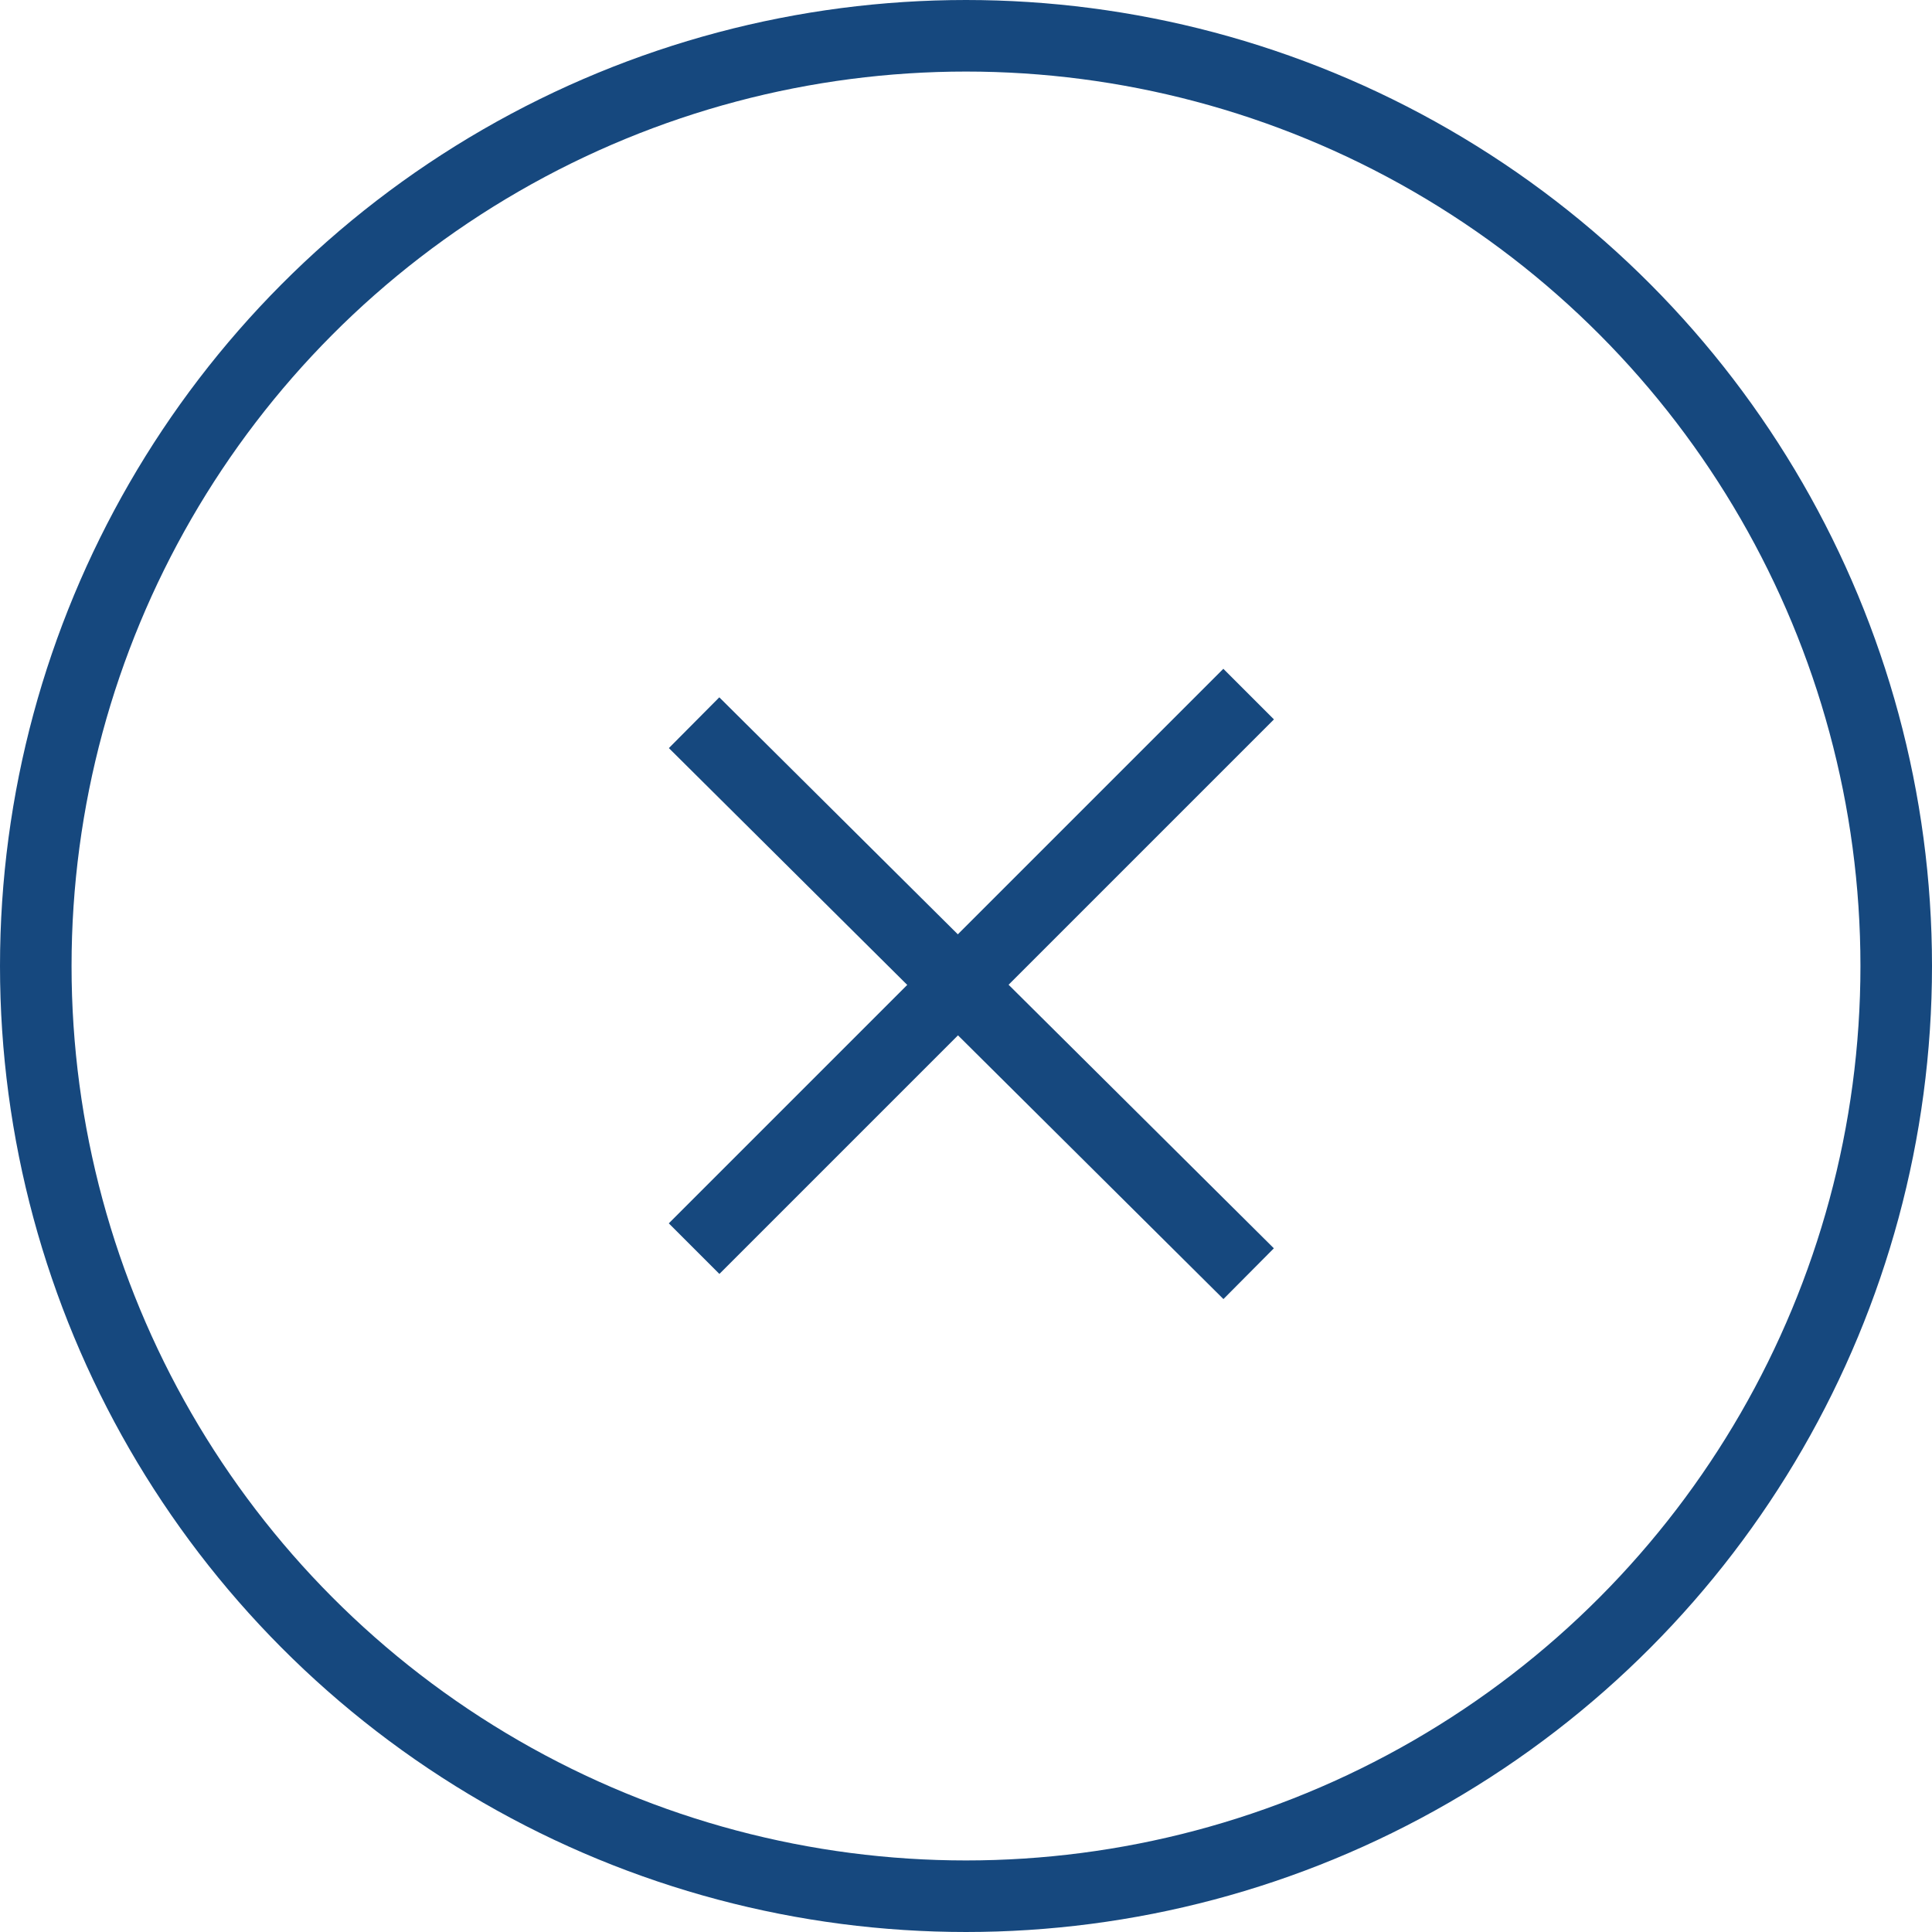
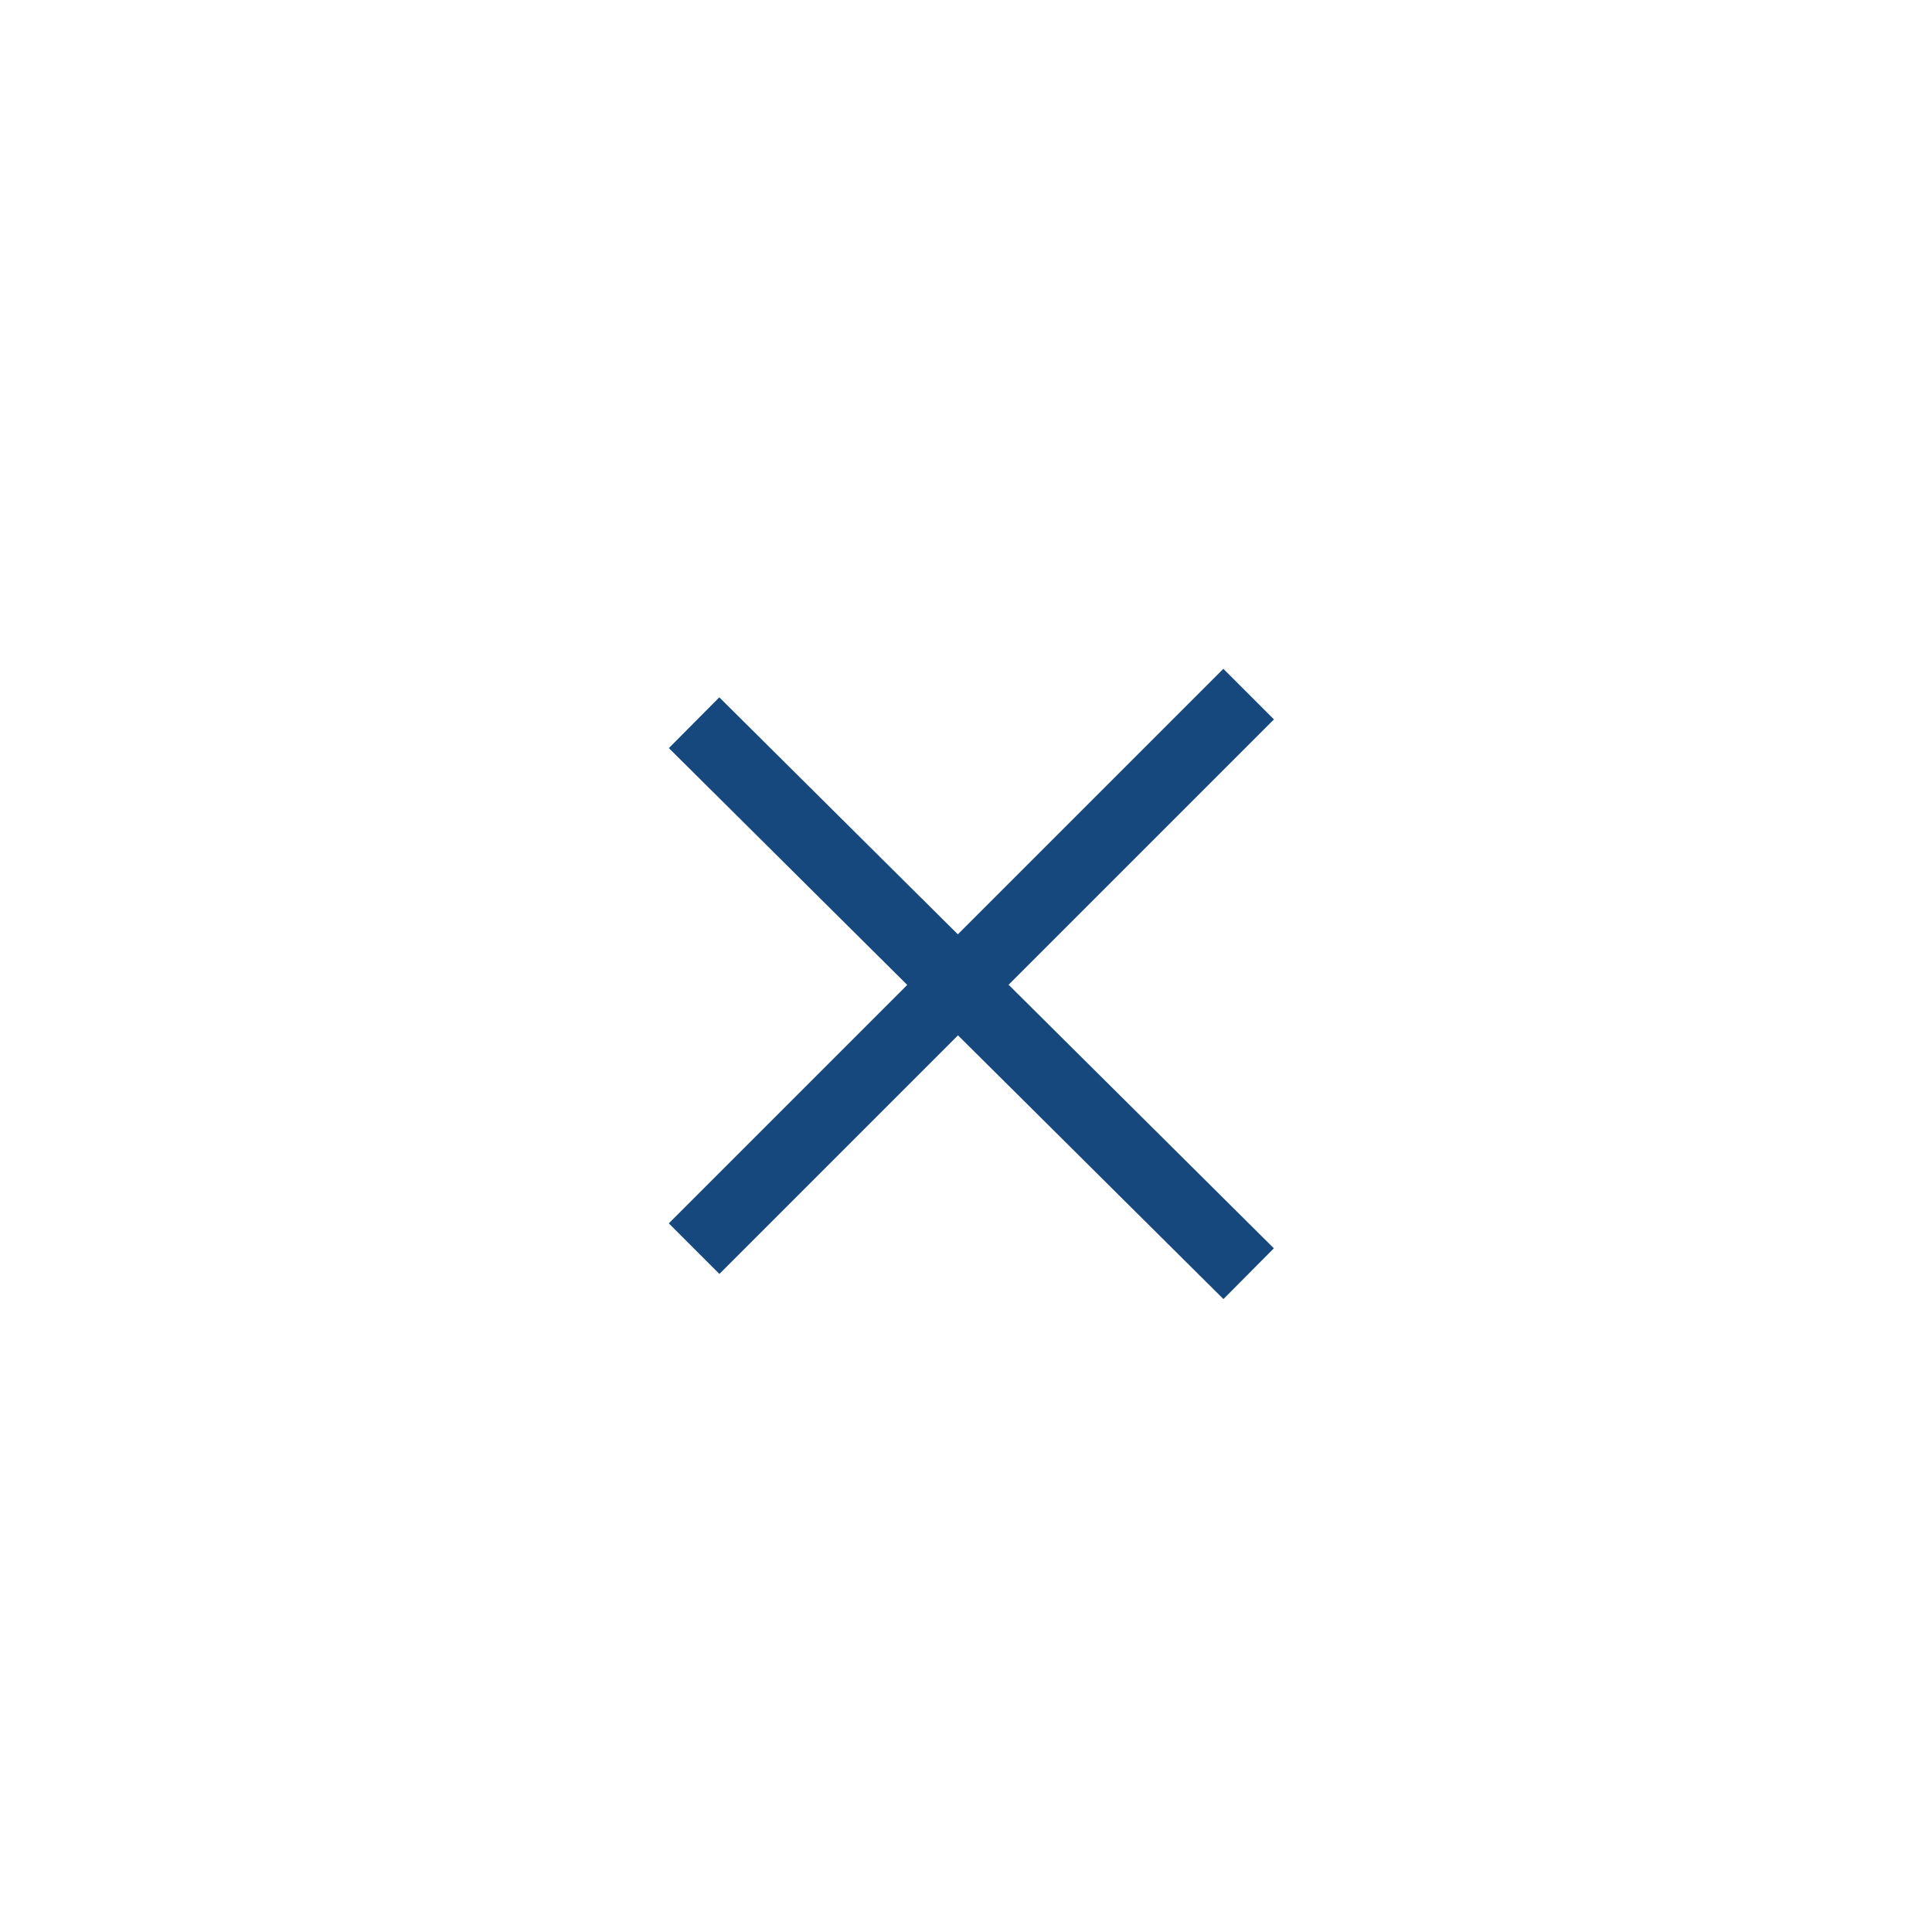
<svg xmlns="http://www.w3.org/2000/svg" version="1.1" id="Layer_1" x="0px" y="0px" viewBox="0 0 54 54" style="enable-background:new 0 0 54 54;" xml:space="preserve">
  <style type="text/css">
	.st0{fill:none;stroke:#16487E;stroke-width:2;stroke-miterlimit:10;}
</style>
  <g>
-     <circle class="st0" cx="27" cy="27" r="26" />
    <g>
      <line class="st0" x1="34.9" y1="35.6" x2="19.4" y2="20.2" />
      <line class="st0" x1="34.9" y1="19.4" x2="19.4" y2="34.9" />
    </g>
  </g>
</svg>